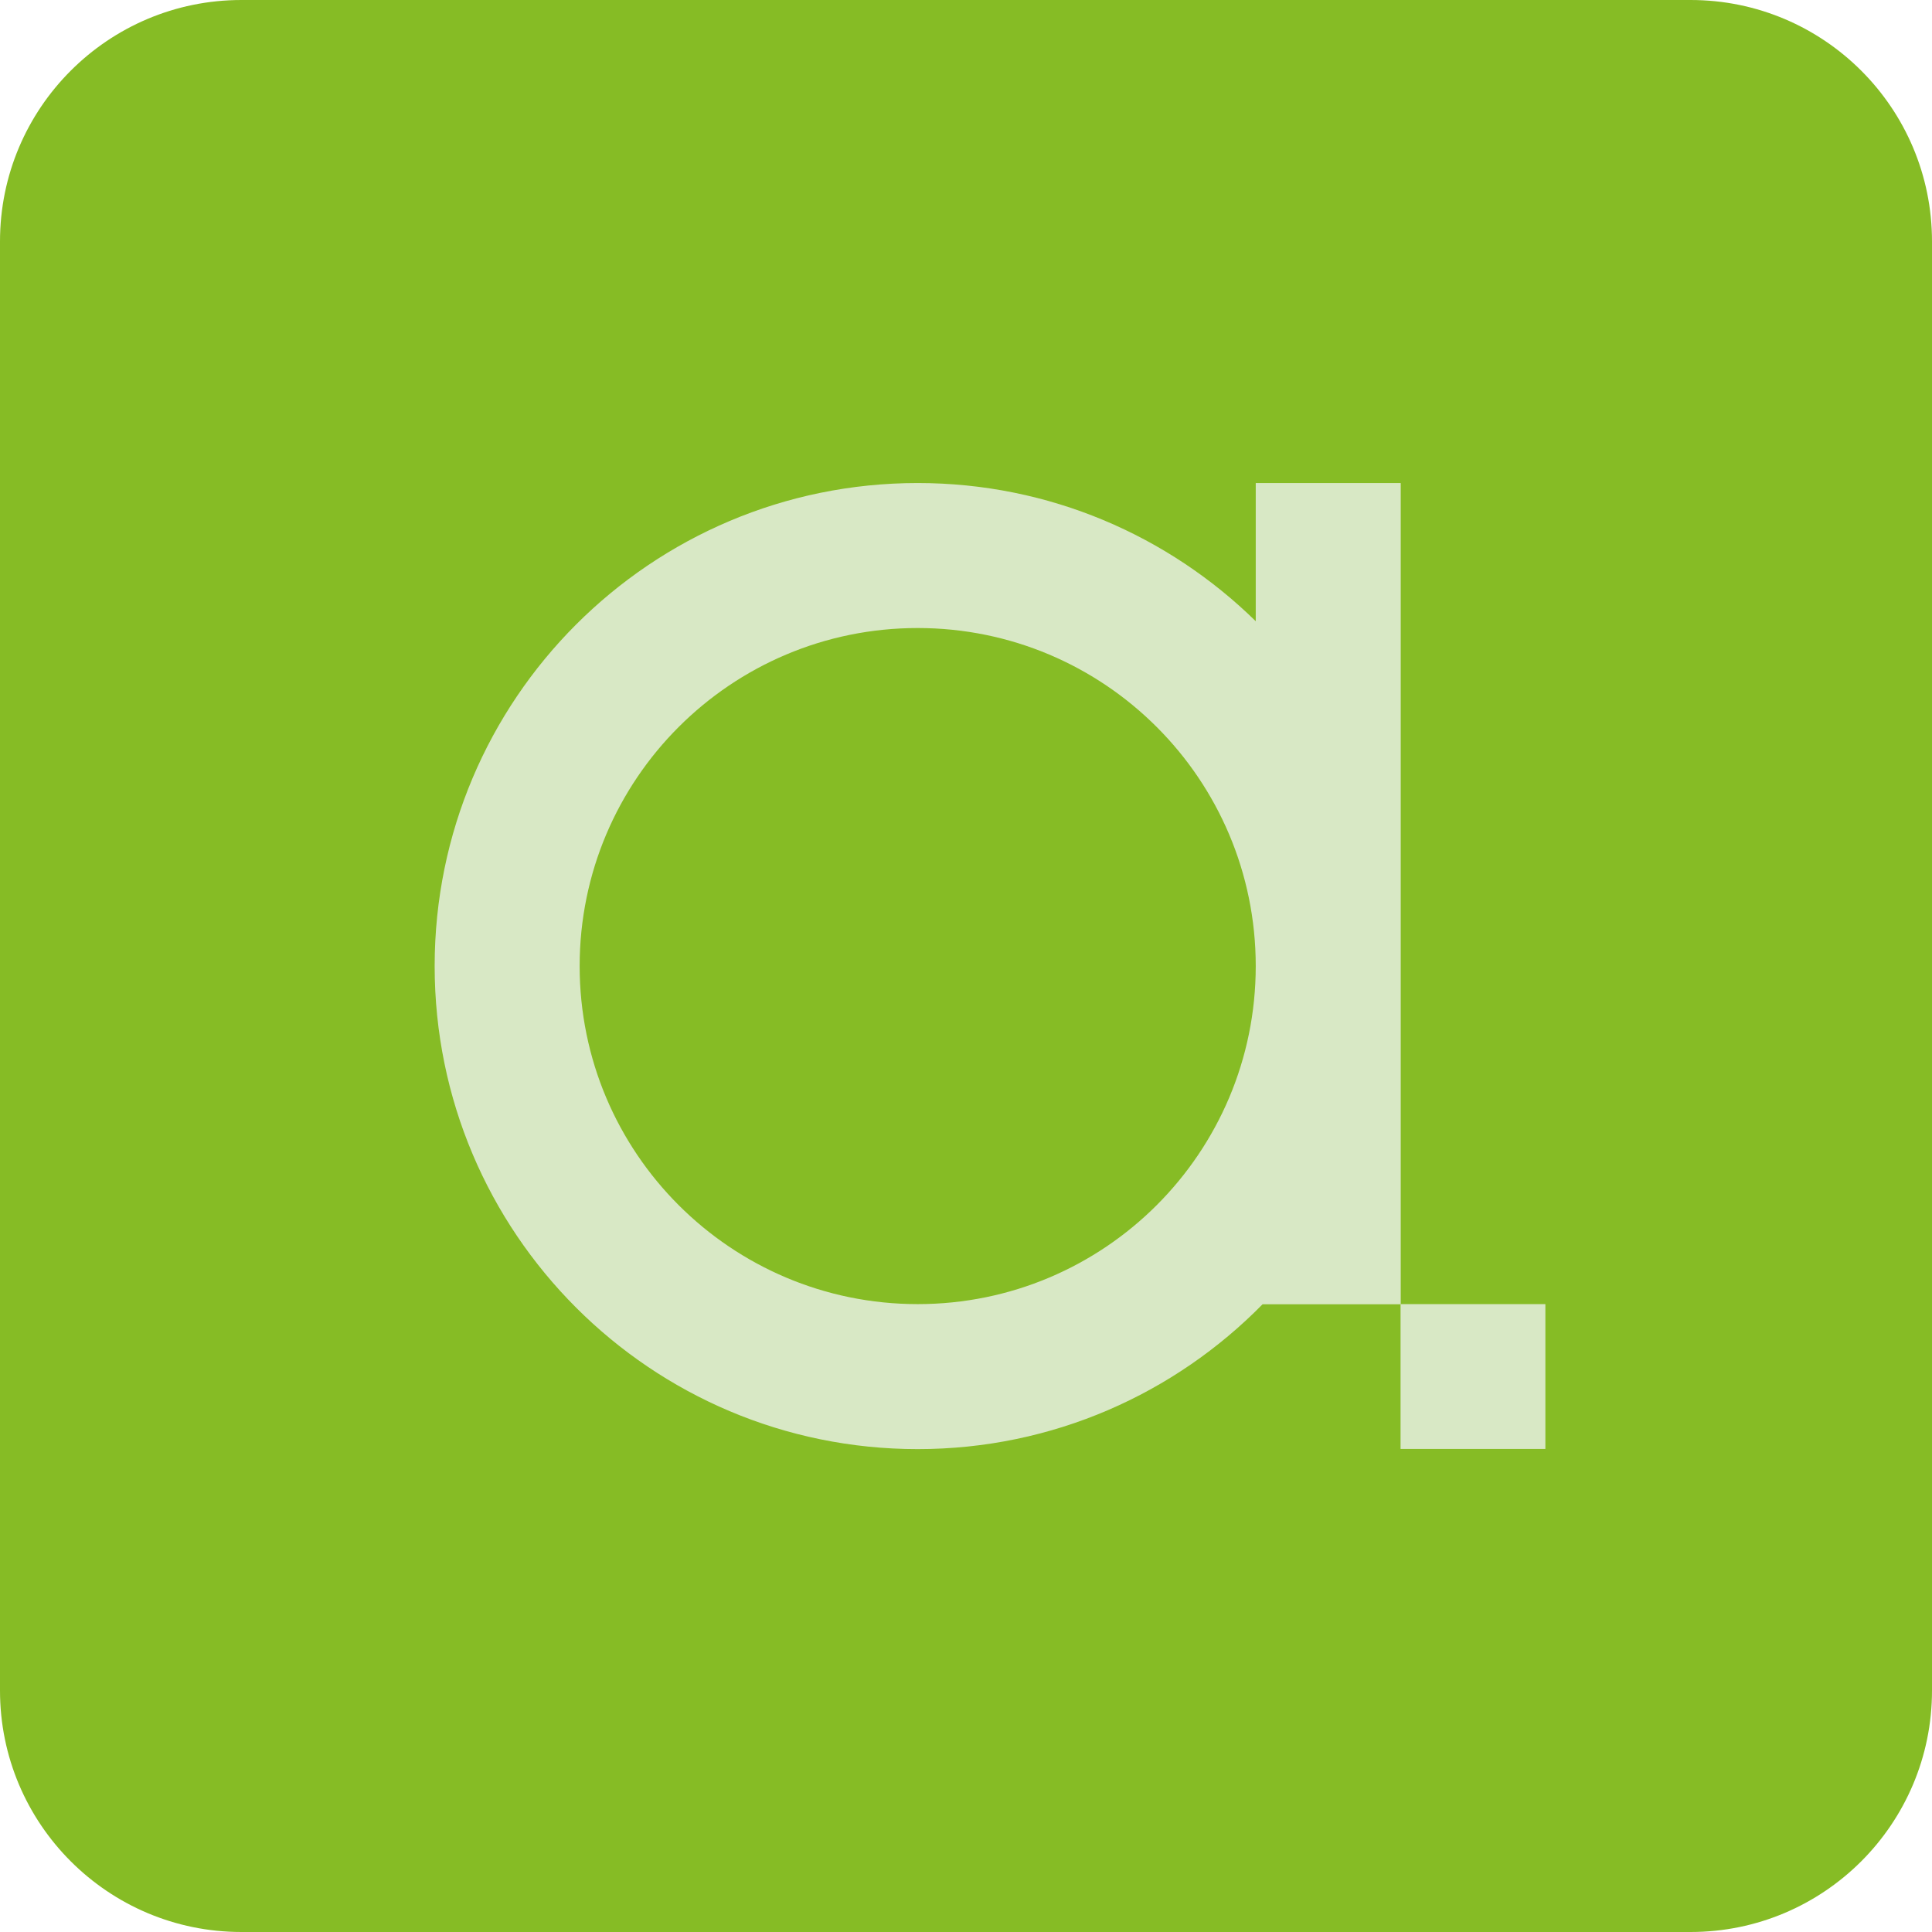
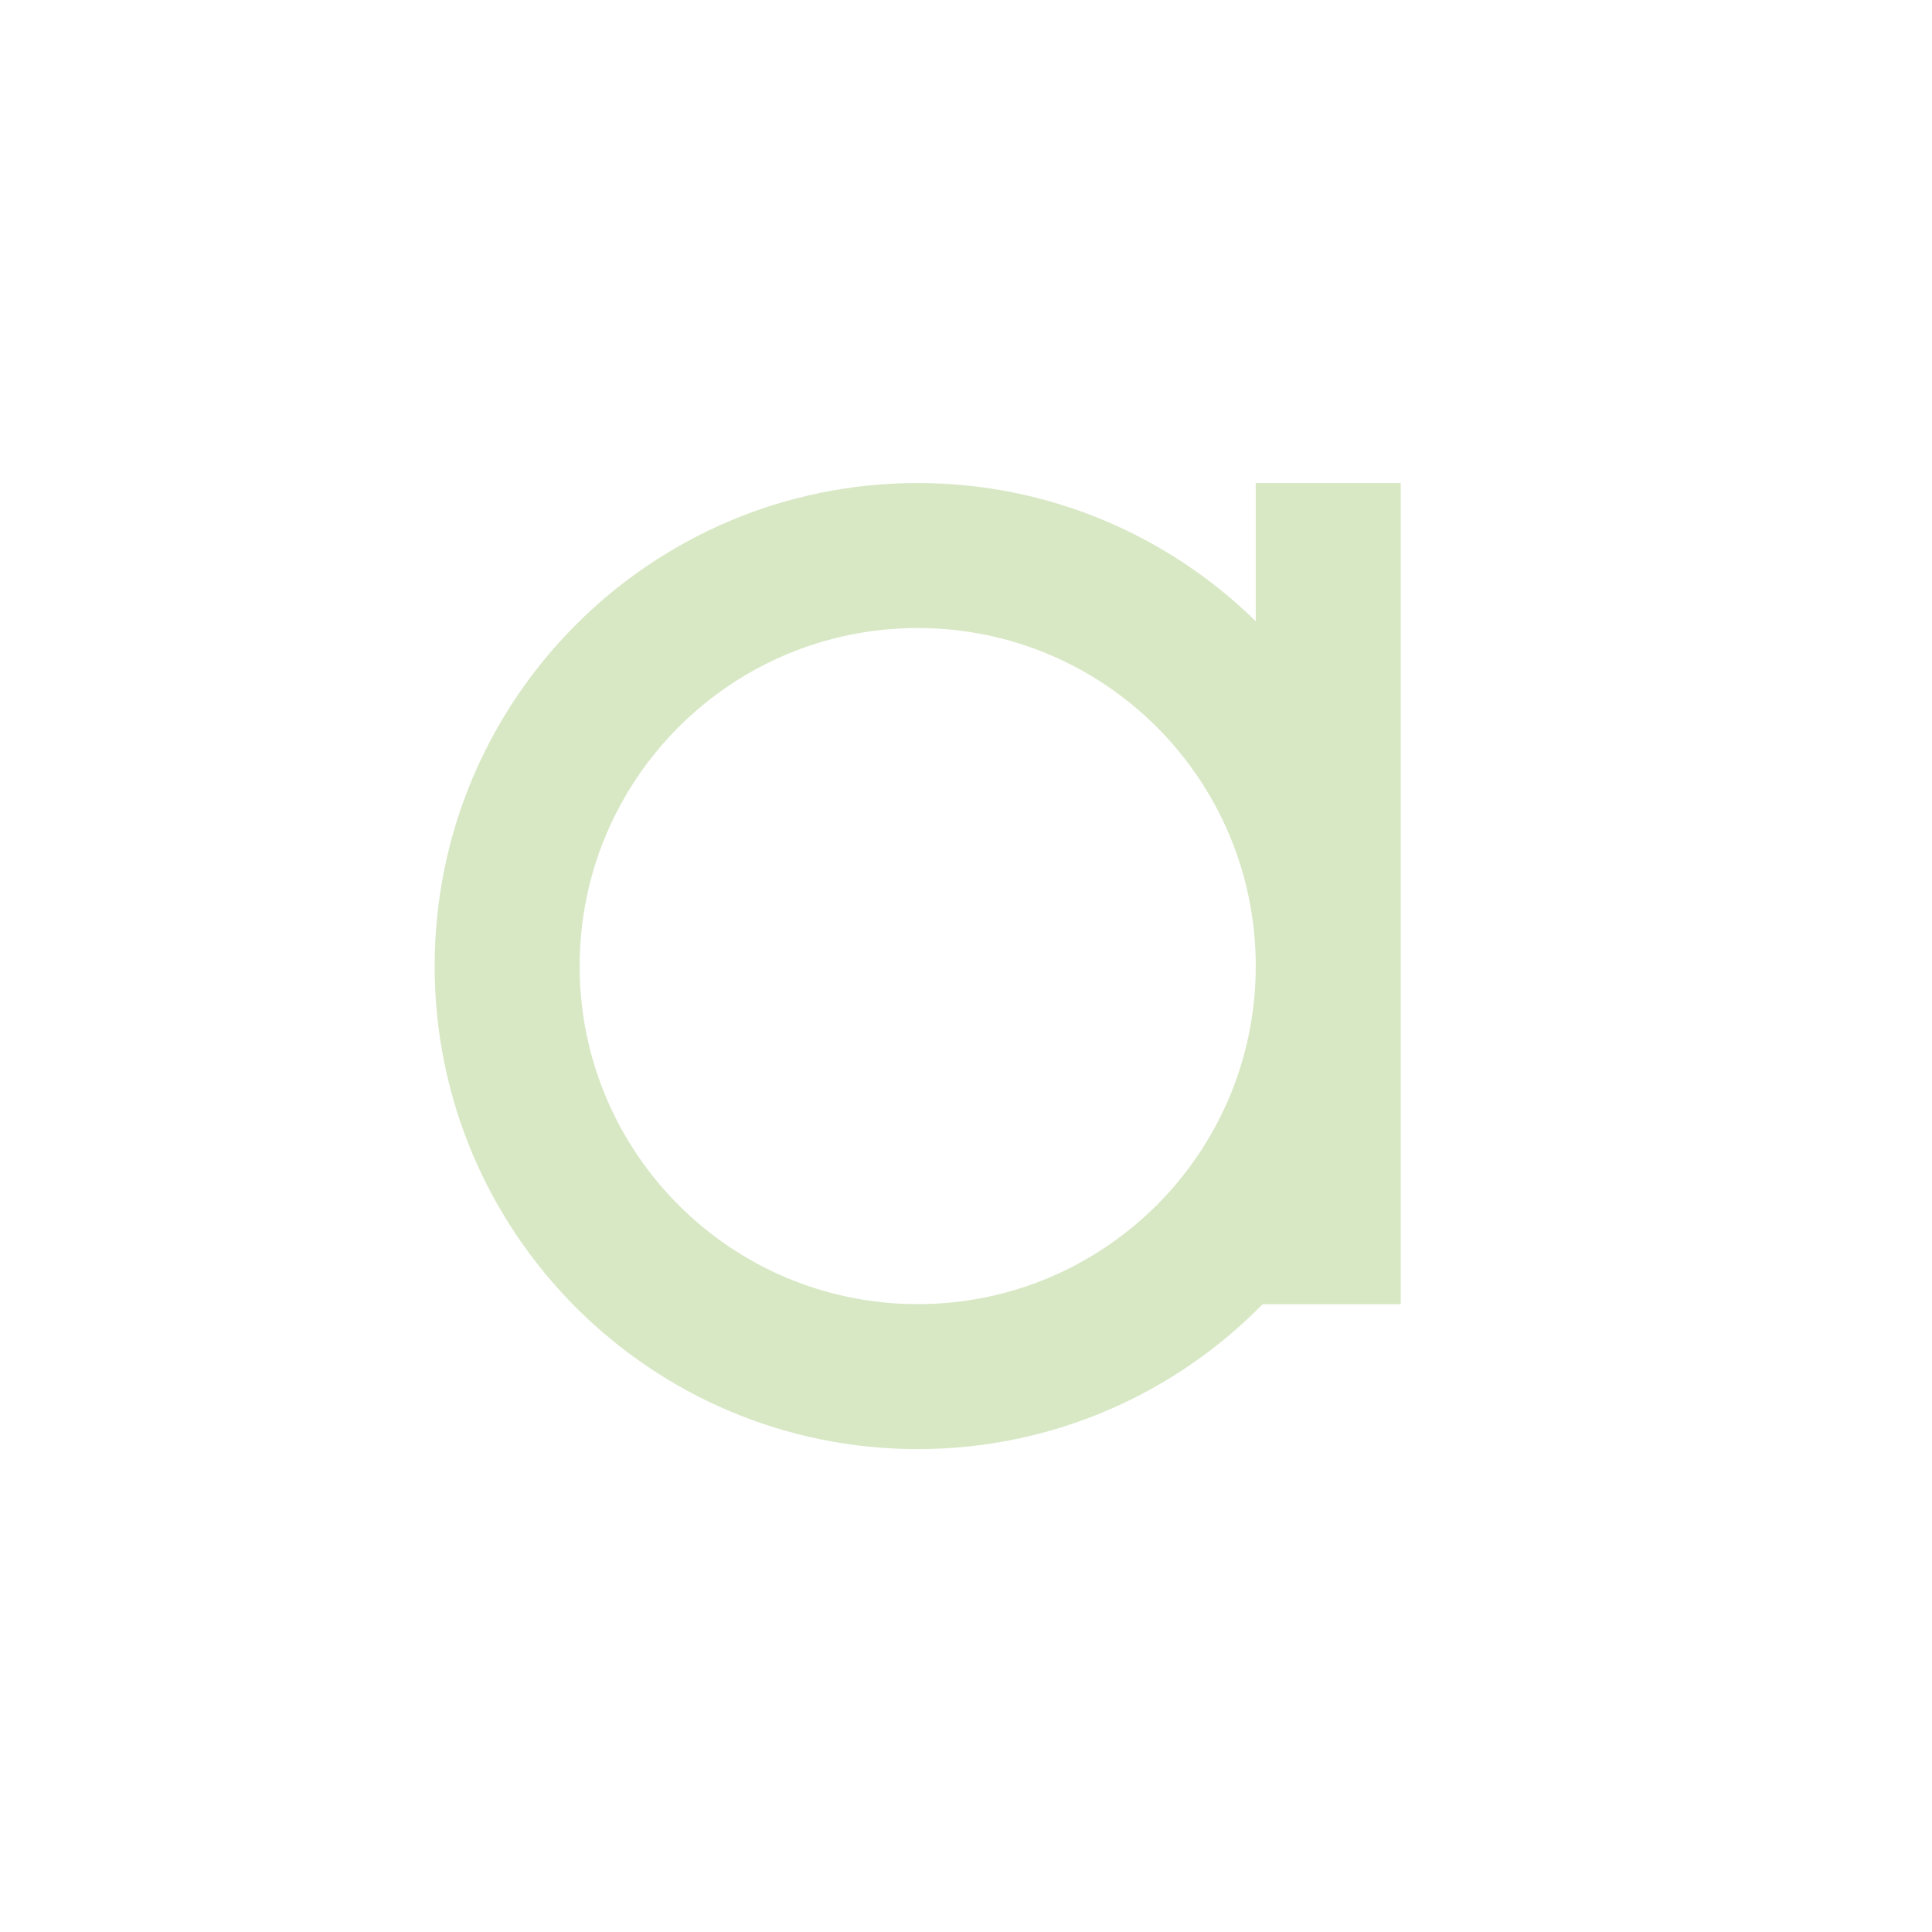
<svg xmlns="http://www.w3.org/2000/svg" width="256" height="256" viewBox="0 0 256 256" fill="none">
-   <path d="M224.008 0H31.991C14.323 0 0 14.323 0 31.991V224.008C0 241.677 14.323 256 31.991 256H224.008C241.677 256 256 241.677 256 224.008V31.991C256 14.323 241.677 0 224.008 0Z" fill="#86BC25" />
-   <path d="M204.771 172.802H185.581V191.992H204.771V172.802Z" fill="#D8E8C5" />
  <path d="M166.392 64.004V82.314C154.855 71.003 139.051 64.004 121.599 64.004C86.244 64.004 57.594 92.654 57.594 128.01C57.594 163.365 86.244 192.015 121.599 192.015C139.503 192.015 155.668 184.655 167.295 172.825H185.605V64.004H166.415H166.392ZM121.599 172.802C96.855 172.802 76.807 152.754 76.807 128.01C76.807 103.265 96.855 83.217 121.599 83.217C146.344 83.217 166.392 103.265 166.392 128.01C166.392 152.754 146.344 172.802 121.599 172.802Z" fill="#D8E8C5" />
</svg>